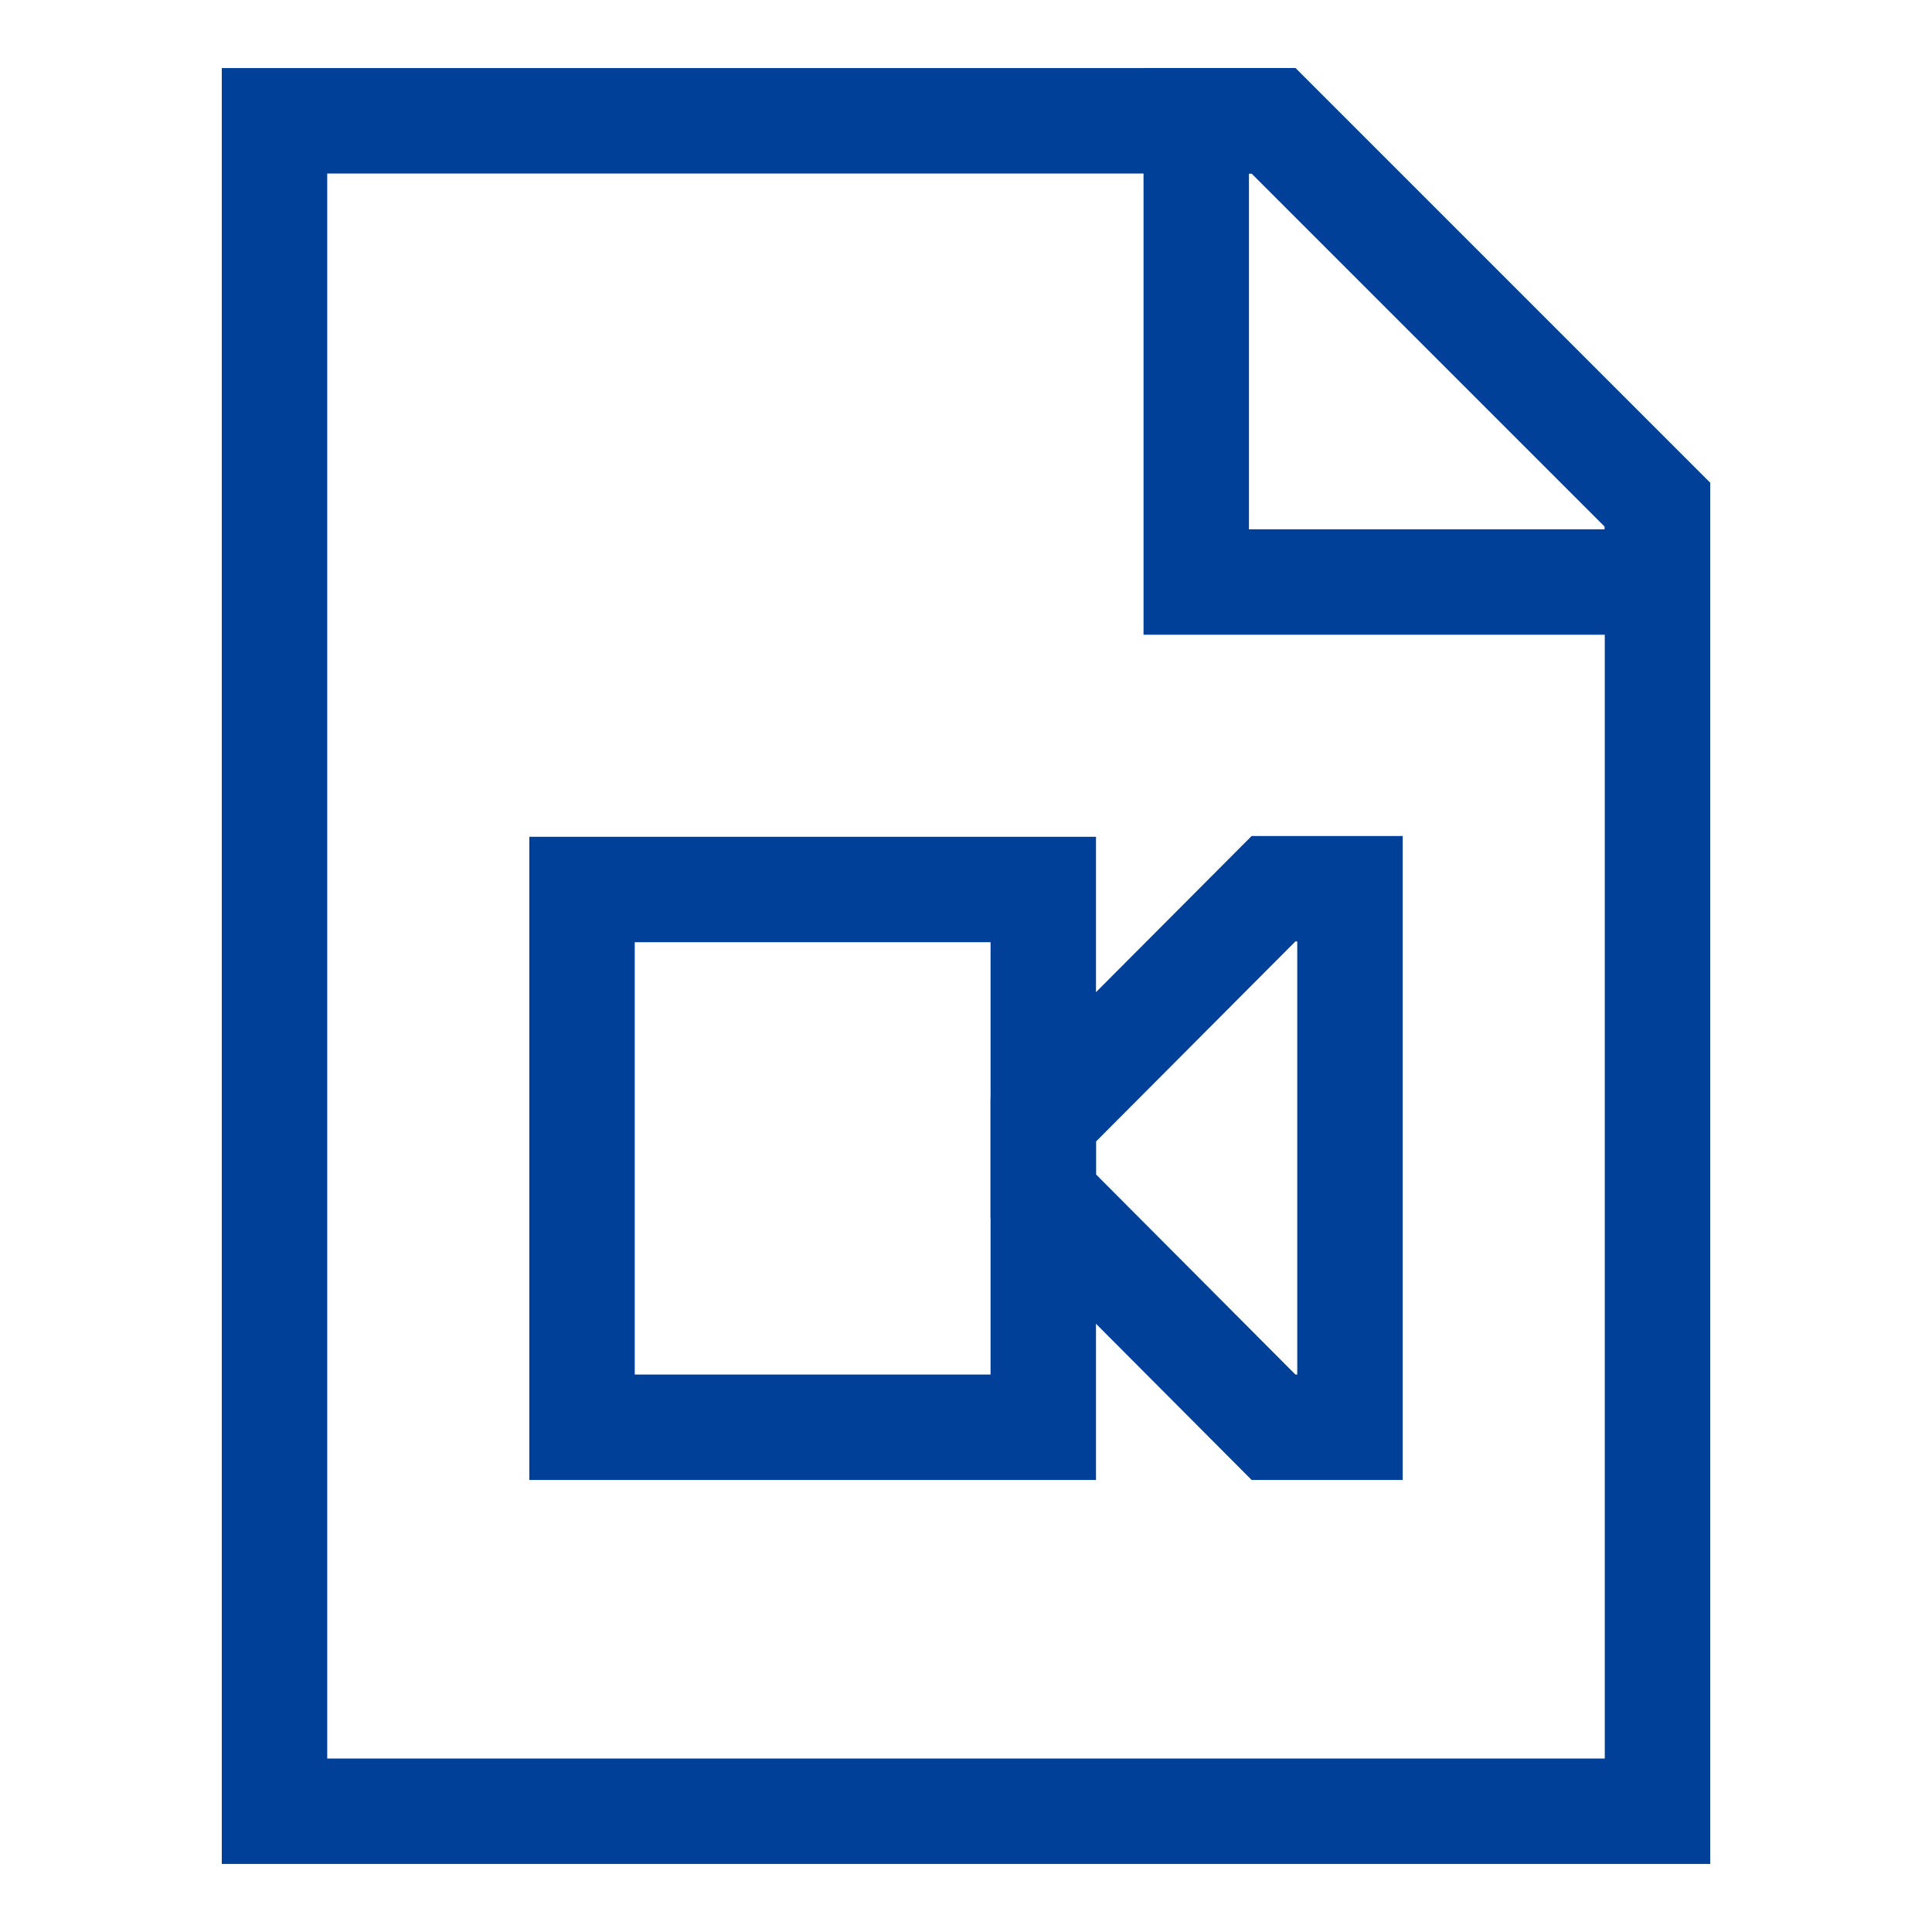
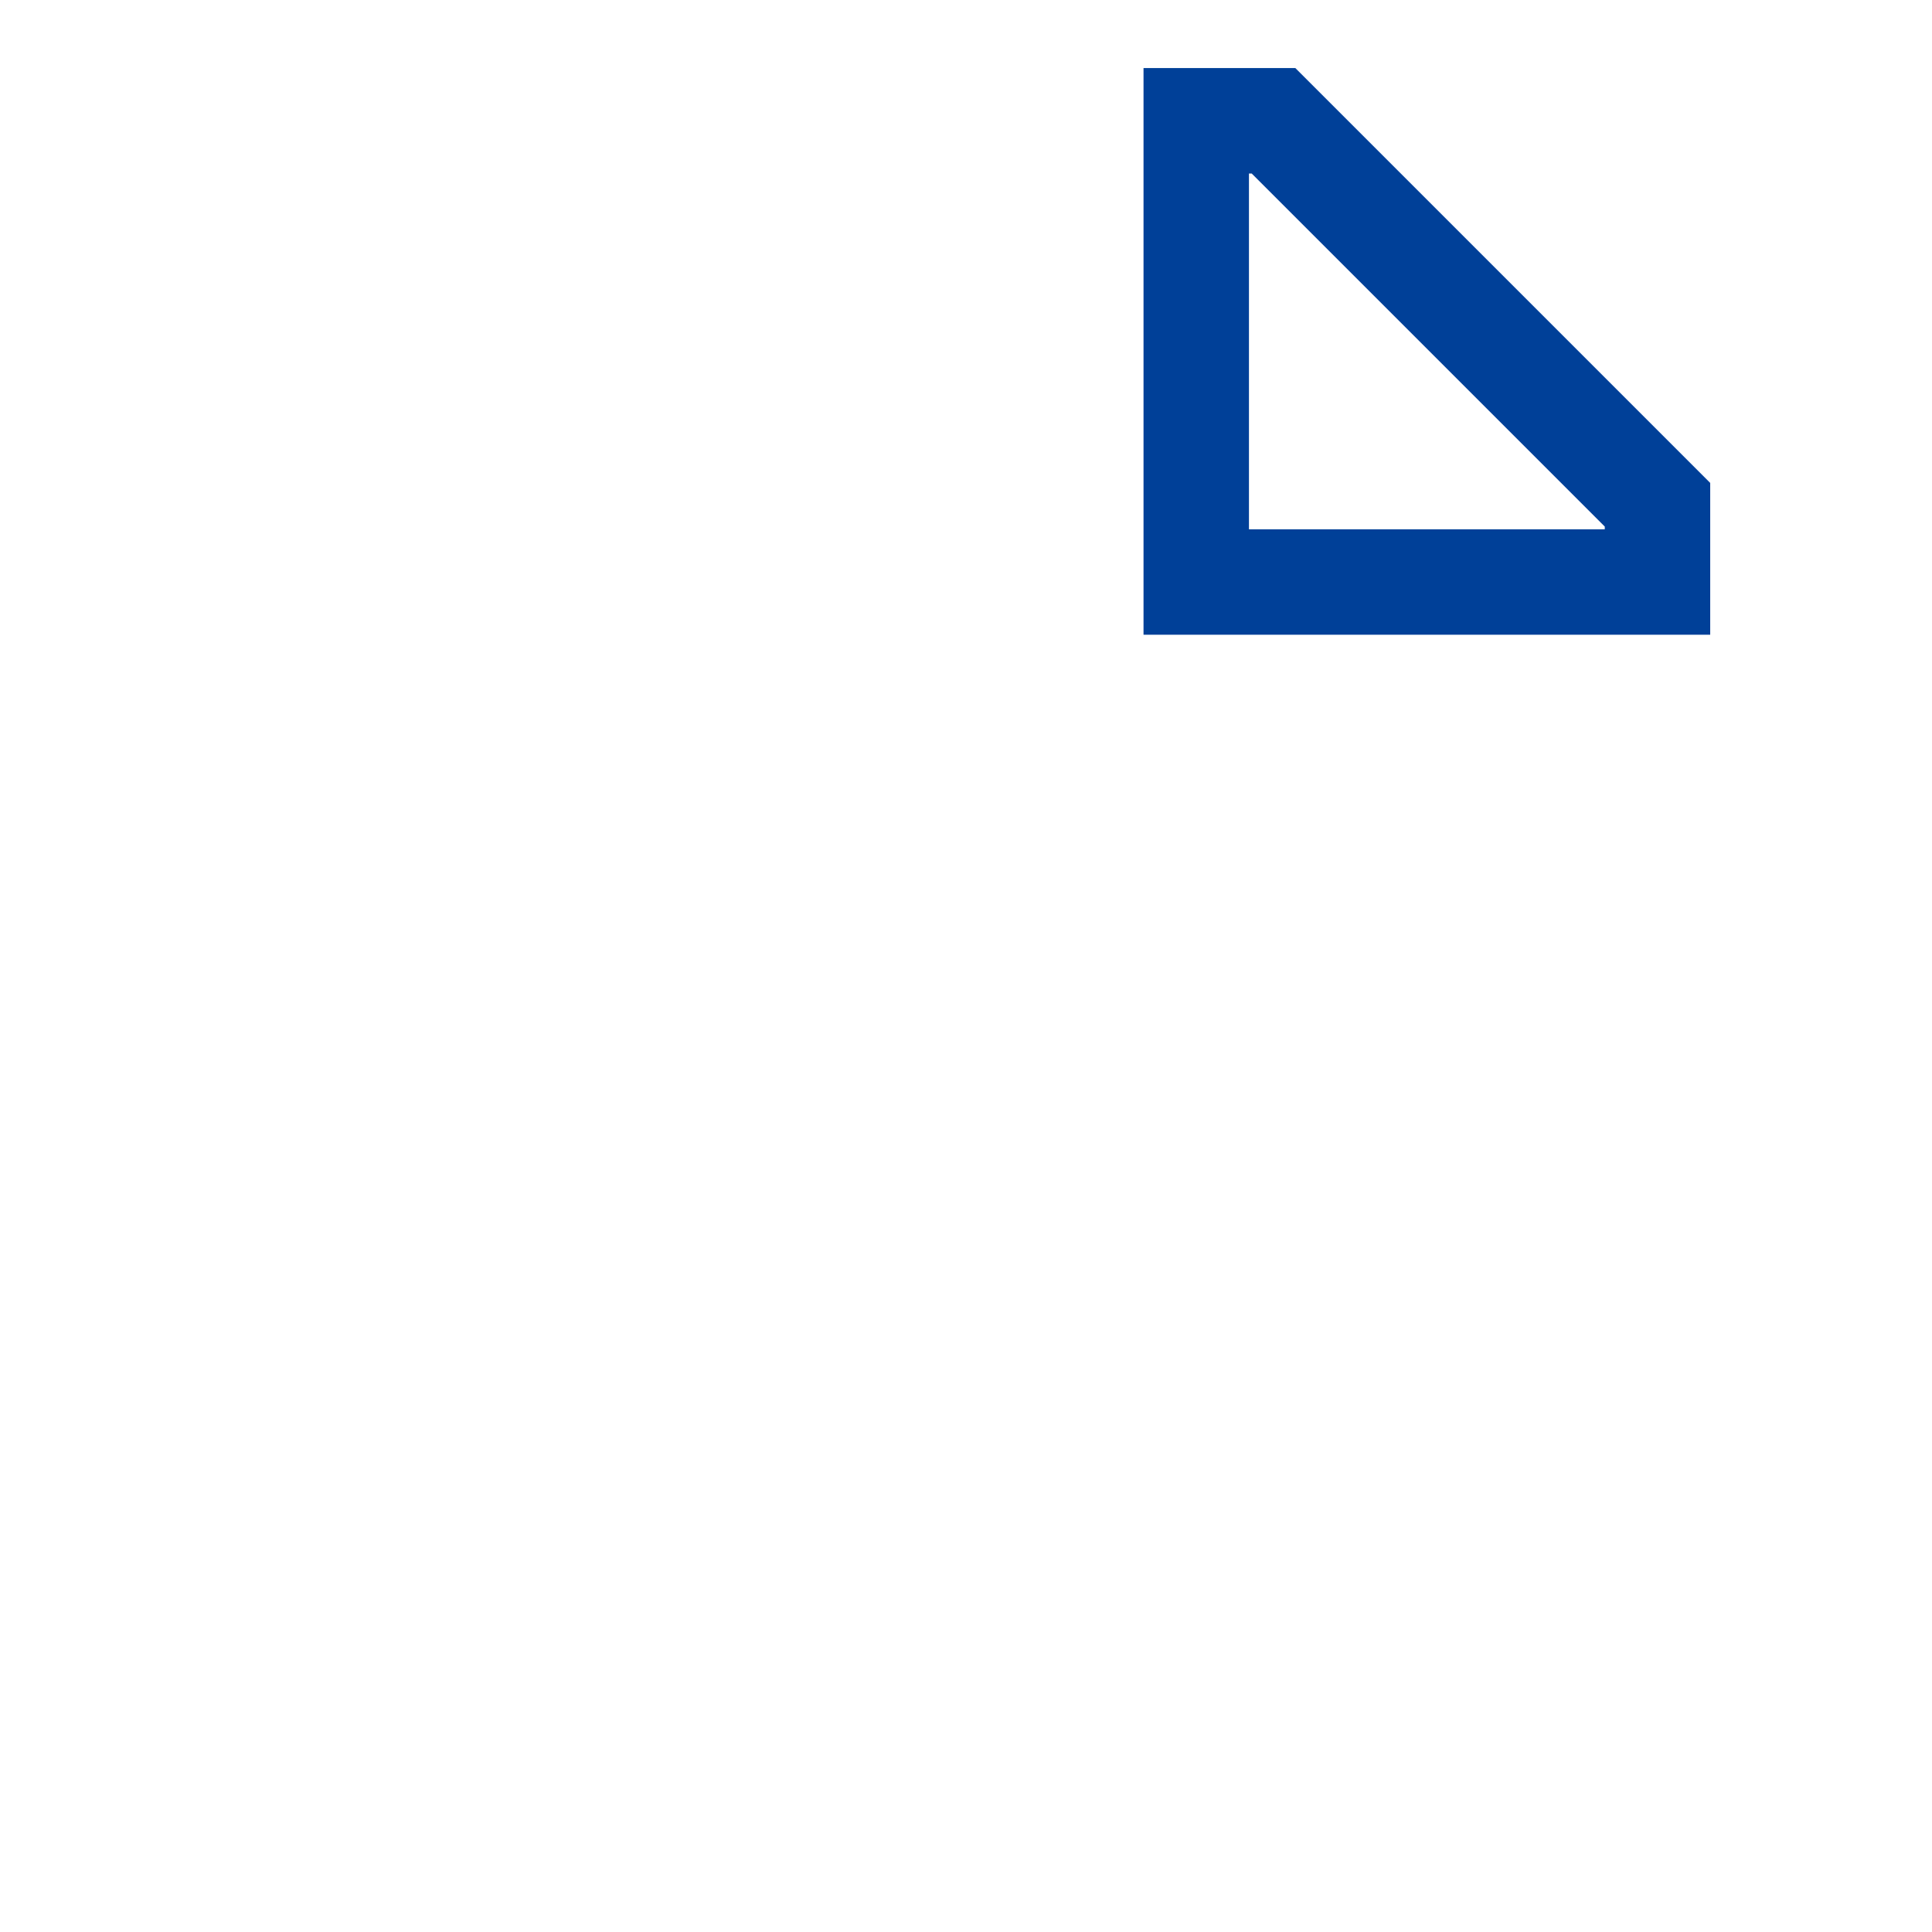
<svg xmlns="http://www.w3.org/2000/svg" width="35" height="35" viewBox="0 0 35 35" fill="none">
-   <path d="M18.9 16.114H10.544V25.856H18.9V16.114Z" stroke="#004098" stroke-width="1.91" stroke-miterlimit="10" />
-   <path d="M18.9 21.67L23.071 25.856H24.456V16.1H23.071L18.9 20.285V21.67Z" stroke="#004098" stroke-width="1.91" stroke-miterlimit="10" />
-   <path d="M30.027 9.144V32.812H4.973V2.188H23.071L30.027 9.144Z" stroke="#004098" stroke-width="1.91" stroke-miterlimit="10" />
  <path d="M30.027 9.144V10.544H21.671V2.188H23.071L30.027 9.144Z" stroke="#004098" stroke-width="1.91" stroke-miterlimit="10" />
</svg>